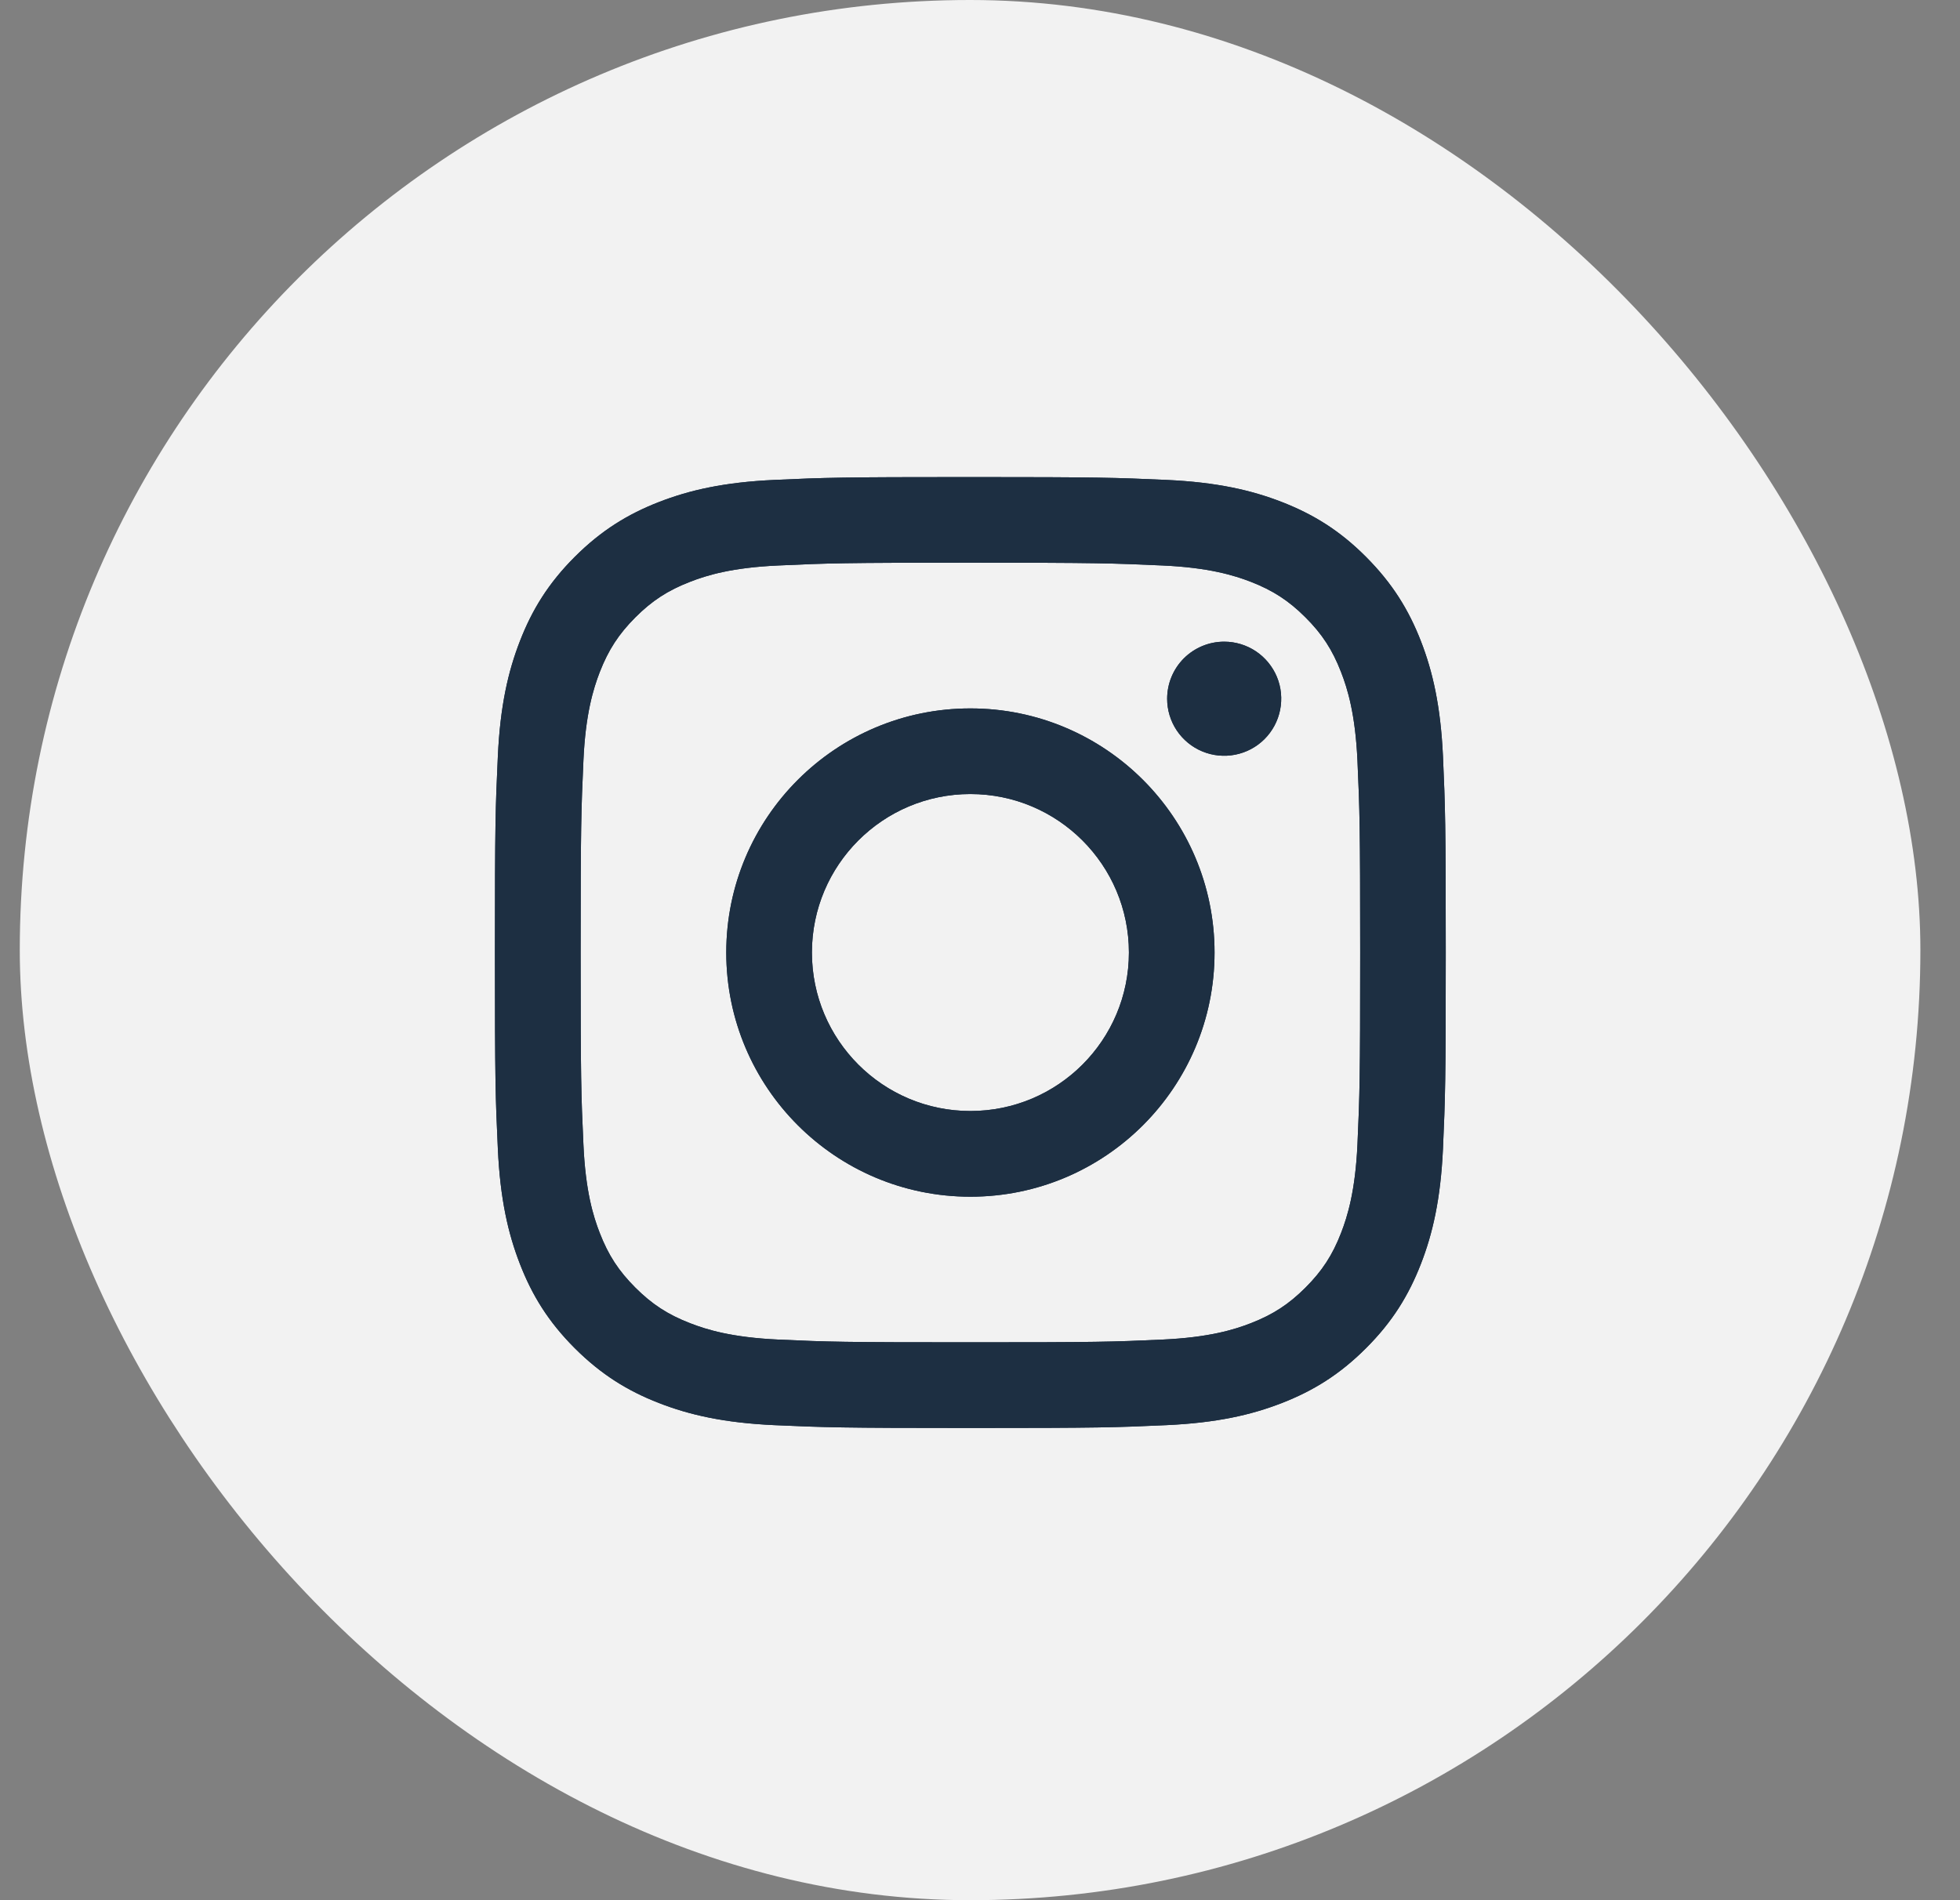
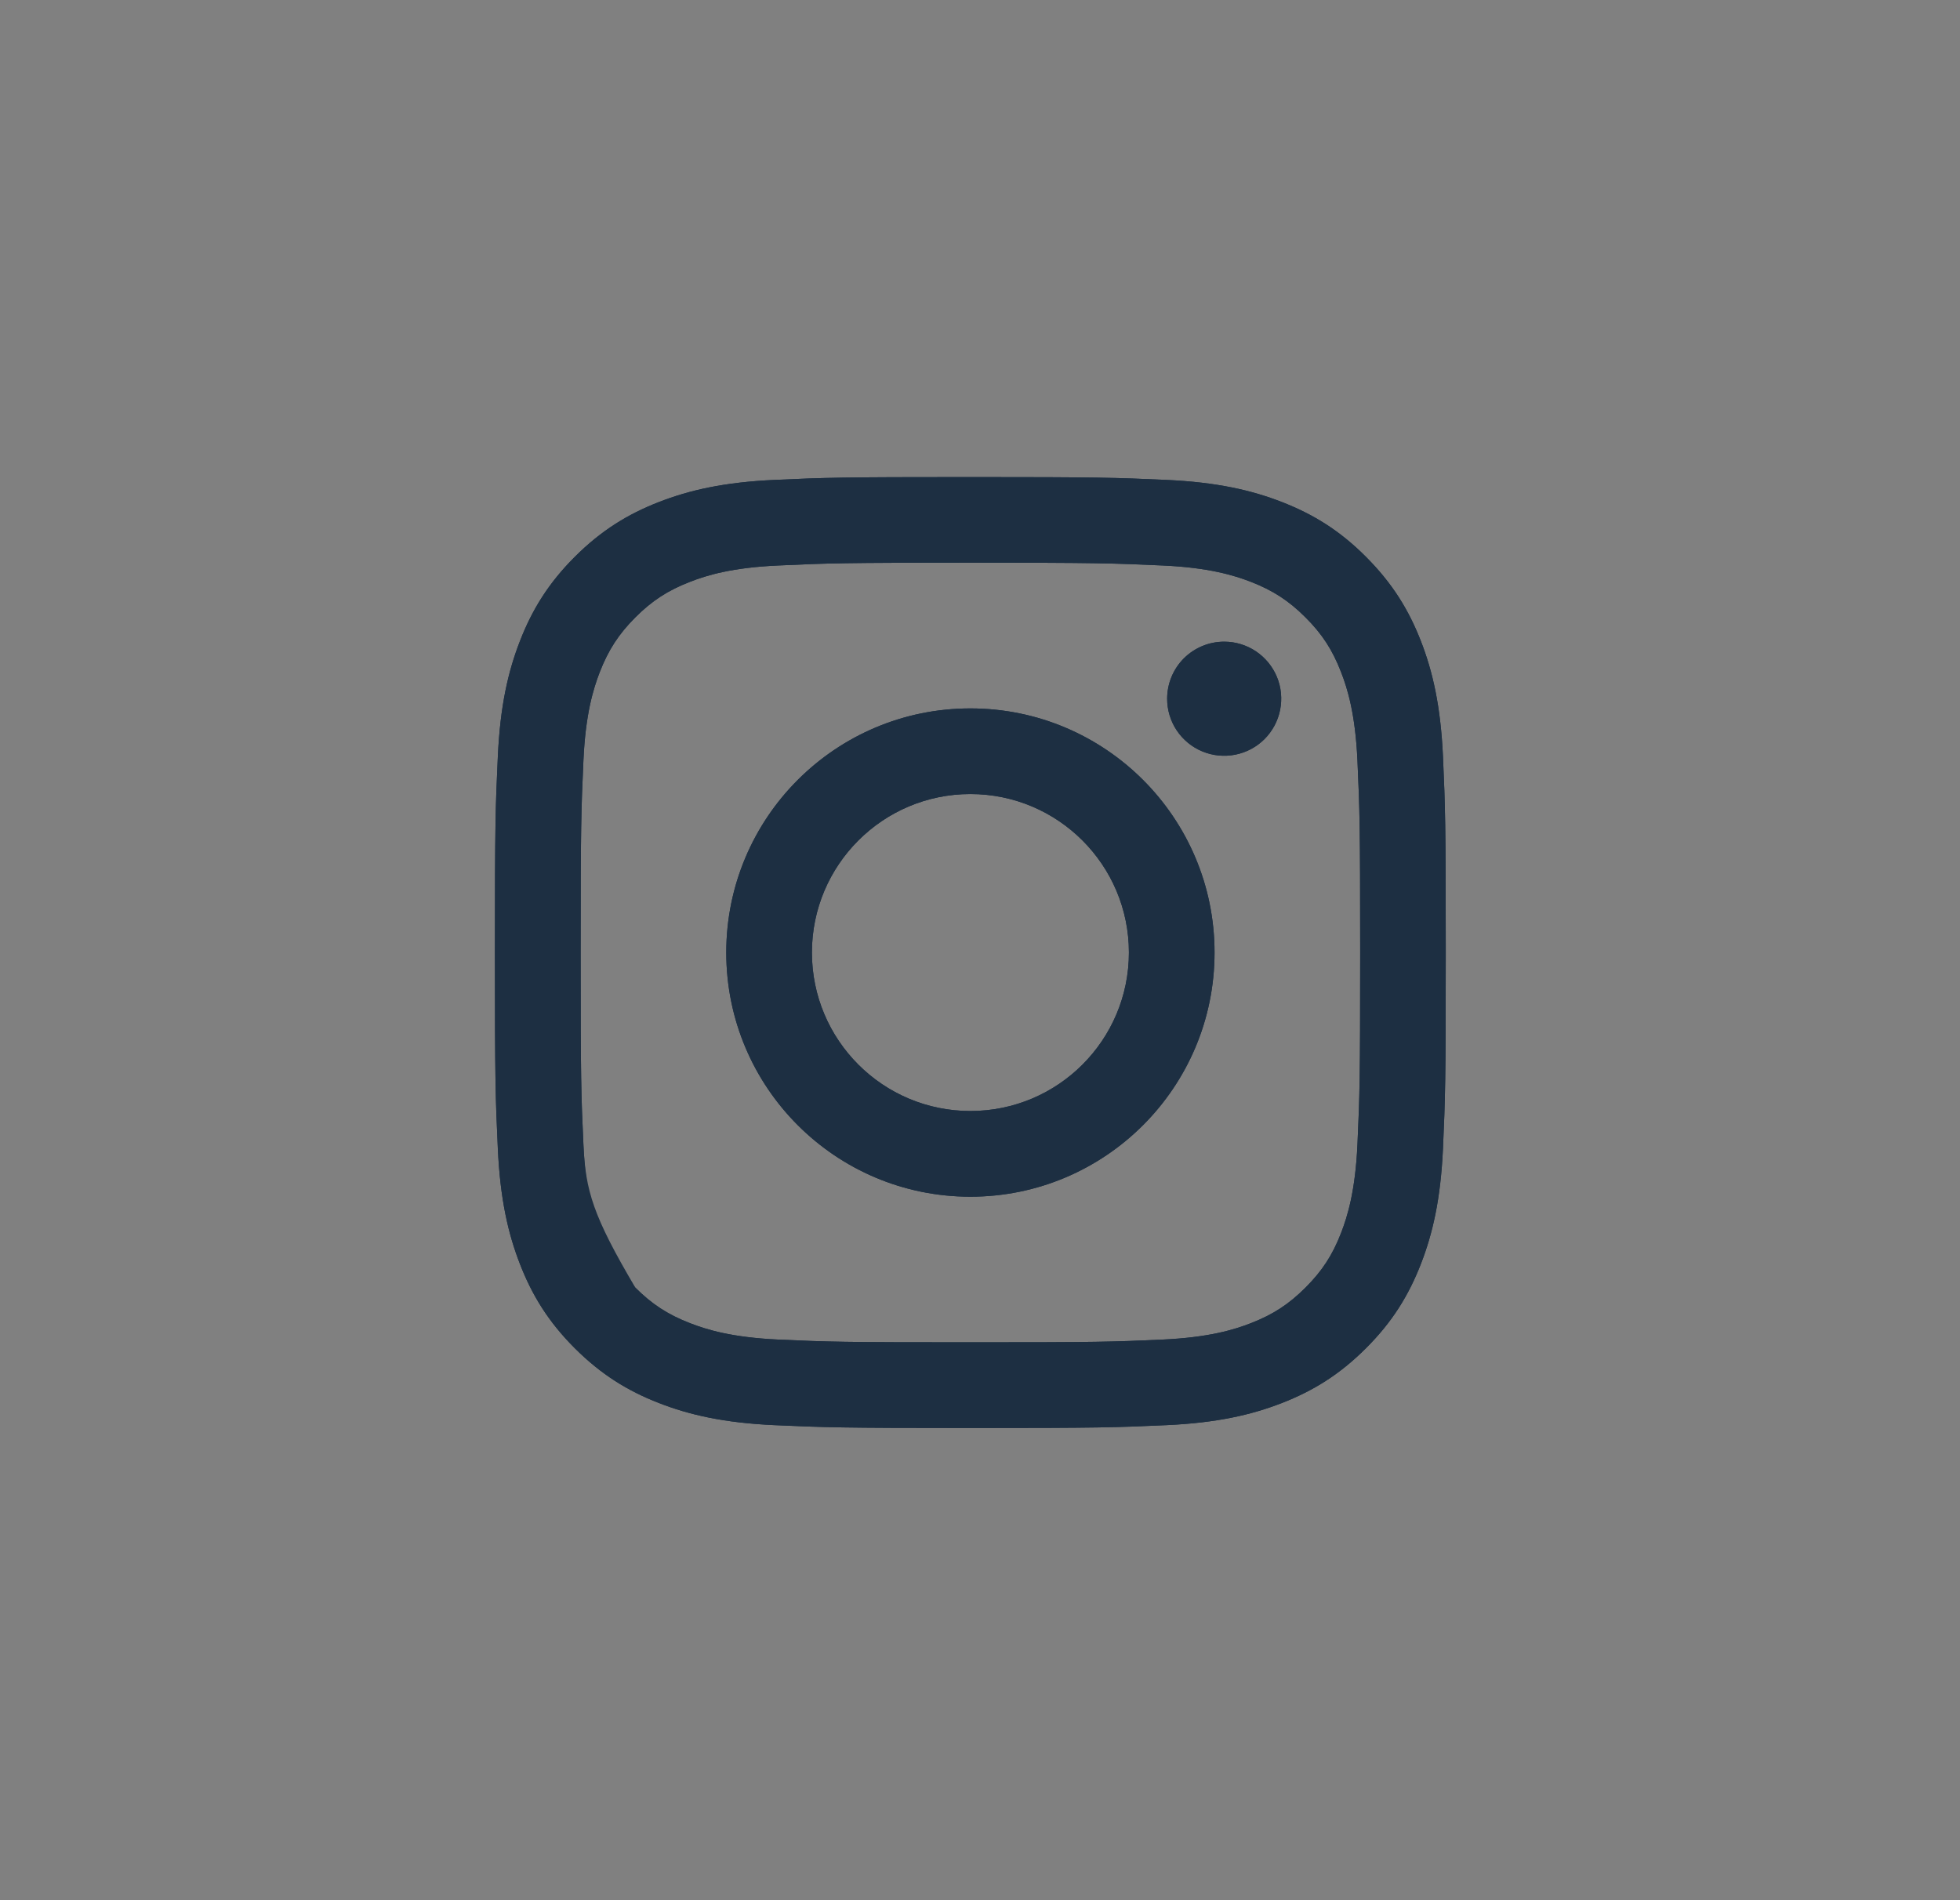
<svg xmlns="http://www.w3.org/2000/svg" width="33" height="32" viewBox="0 0 33 32" fill="none">
  <rect x="0" y="0" width="33" height="32" fill="#808080" stroke="none" />
-   <rect x="0.333" width="32" height="32" rx="16" fill="#F2F2F2" />
-   <path d="M13.67 16.041C13.67 14.567 14.865 13.372 16.338 13.372C17.812 13.372 19.007 14.567 19.007 16.041C19.007 17.515 17.812 18.71 16.338 18.71C14.865 18.71 13.67 17.515 13.67 16.041ZM12.228 16.041C12.228 18.312 14.068 20.153 16.338 20.153C18.608 20.153 20.449 18.312 20.449 16.041C20.449 13.77 18.608 11.93 16.338 11.93C14.068 11.93 12.228 13.77 12.228 16.041ZM19.651 11.767C19.651 11.957 19.707 12.142 19.812 12.3C19.918 12.458 20.068 12.582 20.243 12.654C20.419 12.727 20.612 12.746 20.798 12.709C20.985 12.672 21.156 12.581 21.29 12.447C21.425 12.312 21.516 12.141 21.553 11.955C21.59 11.768 21.572 11.575 21.499 11.399C21.426 11.224 21.303 11.074 21.145 10.968C20.987 10.863 20.802 10.806 20.612 10.806H20.611C20.357 10.806 20.113 10.907 19.932 11.087C19.752 11.268 19.651 11.512 19.651 11.767ZM13.104 22.559C12.324 22.523 11.9 22.393 11.618 22.283C11.244 22.138 10.977 21.964 10.697 21.684C10.417 21.404 10.243 21.138 10.098 20.764C9.988 20.482 9.858 20.058 9.823 19.277C9.784 18.433 9.776 18.179 9.776 16.041C9.776 13.903 9.785 13.65 9.823 12.805C9.858 12.025 9.989 11.601 10.098 11.318C10.244 10.944 10.417 10.678 10.697 10.397C10.977 10.117 11.243 9.943 11.618 9.798C11.899 9.688 12.324 9.558 13.104 9.523C13.948 9.484 14.201 9.476 16.338 9.476C18.475 9.476 18.729 9.485 19.573 9.523C20.354 9.558 20.777 9.689 21.06 9.798C21.433 9.943 21.7 10.117 21.98 10.397C22.261 10.677 22.434 10.944 22.579 11.318C22.689 11.6 22.819 12.025 22.855 12.805C22.893 13.65 22.901 13.903 22.901 16.041C22.901 18.179 22.893 18.432 22.855 19.277C22.819 20.058 22.688 20.482 22.579 20.764C22.434 21.138 22.26 21.404 21.98 21.684C21.7 21.964 21.433 22.138 21.06 22.283C20.778 22.393 20.354 22.523 19.573 22.559C18.729 22.598 18.476 22.605 16.338 22.605C14.201 22.605 13.948 22.598 13.104 22.559ZM13.038 8.082C12.186 8.121 11.604 8.256 11.095 8.454C10.568 8.659 10.123 8.933 9.677 9.378C9.232 9.823 8.958 10.27 8.754 10.796C8.556 11.305 8.421 11.887 8.382 12.74C8.342 13.594 8.333 13.867 8.333 16.041C8.333 18.215 8.342 18.488 8.382 19.342C8.421 20.195 8.556 20.777 8.754 21.286C8.958 21.812 9.232 22.259 9.677 22.704C10.123 23.149 10.568 23.423 11.095 23.628C11.604 23.826 12.186 23.961 13.038 24C13.892 24.038 14.164 24.048 16.338 24.048C18.512 24.048 18.785 24.039 19.639 24C20.491 23.961 21.073 23.826 21.581 23.628C22.108 23.423 22.554 23.149 22.999 22.704C23.445 22.259 23.718 21.812 23.923 21.286C24.121 20.777 24.256 20.195 24.295 19.342C24.333 18.488 24.342 18.215 24.342 16.041C24.342 13.867 24.333 13.594 24.295 12.74C24.256 11.887 24.121 11.305 23.923 10.796C23.718 10.27 23.444 9.824 22.999 9.378C22.555 8.932 22.108 8.659 21.582 8.454C21.073 8.256 20.491 8.121 19.639 8.082C18.786 8.044 18.513 8.034 16.339 8.034C14.165 8.034 13.892 8.043 13.038 8.082Z" fill="#1D2F42" />
+   <path d="M13.67 16.041C13.67 14.567 14.865 13.372 16.338 13.372C17.812 13.372 19.007 14.567 19.007 16.041C19.007 17.515 17.812 18.71 16.338 18.71C14.865 18.71 13.67 17.515 13.67 16.041ZM12.228 16.041C12.228 18.312 14.068 20.153 16.338 20.153C18.608 20.153 20.449 18.312 20.449 16.041C20.449 13.77 18.608 11.93 16.338 11.93C14.068 11.93 12.228 13.77 12.228 16.041ZM19.651 11.767C19.651 11.957 19.707 12.142 19.812 12.3C19.918 12.458 20.068 12.582 20.243 12.654C20.419 12.727 20.612 12.746 20.798 12.709C20.985 12.672 21.156 12.581 21.29 12.447C21.425 12.312 21.516 12.141 21.553 11.955C21.59 11.768 21.572 11.575 21.499 11.399C21.426 11.224 21.303 11.074 21.145 10.968C20.987 10.863 20.802 10.806 20.612 10.806H20.611C20.357 10.806 20.113 10.907 19.932 11.087C19.752 11.268 19.651 11.512 19.651 11.767ZM13.104 22.559C12.324 22.523 11.9 22.393 11.618 22.283C11.244 22.138 10.977 21.964 10.697 21.684C9.988 20.482 9.858 20.058 9.823 19.277C9.784 18.433 9.776 18.179 9.776 16.041C9.776 13.903 9.785 13.65 9.823 12.805C9.858 12.025 9.989 11.601 10.098 11.318C10.244 10.944 10.417 10.678 10.697 10.397C10.977 10.117 11.243 9.943 11.618 9.798C11.899 9.688 12.324 9.558 13.104 9.523C13.948 9.484 14.201 9.476 16.338 9.476C18.475 9.476 18.729 9.485 19.573 9.523C20.354 9.558 20.777 9.689 21.06 9.798C21.433 9.943 21.7 10.117 21.98 10.397C22.261 10.677 22.434 10.944 22.579 11.318C22.689 11.6 22.819 12.025 22.855 12.805C22.893 13.65 22.901 13.903 22.901 16.041C22.901 18.179 22.893 18.432 22.855 19.277C22.819 20.058 22.688 20.482 22.579 20.764C22.434 21.138 22.26 21.404 21.98 21.684C21.7 21.964 21.433 22.138 21.06 22.283C20.778 22.393 20.354 22.523 19.573 22.559C18.729 22.598 18.476 22.605 16.338 22.605C14.201 22.605 13.948 22.598 13.104 22.559ZM13.038 8.082C12.186 8.121 11.604 8.256 11.095 8.454C10.568 8.659 10.123 8.933 9.677 9.378C9.232 9.823 8.958 10.27 8.754 10.796C8.556 11.305 8.421 11.887 8.382 12.74C8.342 13.594 8.333 13.867 8.333 16.041C8.333 18.215 8.342 18.488 8.382 19.342C8.421 20.195 8.556 20.777 8.754 21.286C8.958 21.812 9.232 22.259 9.677 22.704C10.123 23.149 10.568 23.423 11.095 23.628C11.604 23.826 12.186 23.961 13.038 24C13.892 24.038 14.164 24.048 16.338 24.048C18.512 24.048 18.785 24.039 19.639 24C20.491 23.961 21.073 23.826 21.581 23.628C22.108 23.423 22.554 23.149 22.999 22.704C23.445 22.259 23.718 21.812 23.923 21.286C24.121 20.777 24.256 20.195 24.295 19.342C24.333 18.488 24.342 18.215 24.342 16.041C24.342 13.867 24.333 13.594 24.295 12.74C24.256 11.887 24.121 11.305 23.923 10.796C23.718 10.27 23.444 9.824 22.999 9.378C22.555 8.932 22.108 8.659 21.582 8.454C21.073 8.256 20.491 8.121 19.639 8.082C18.786 8.044 18.513 8.034 16.339 8.034C14.165 8.034 13.892 8.043 13.038 8.082Z" fill="#1D2F42" />
  <path d="M13.67 16.041C13.67 14.567 14.865 13.372 16.338 13.372C17.812 13.372 19.007 14.567 19.007 16.041C19.007 17.515 17.812 18.71 16.338 18.71C14.865 18.71 13.67 17.515 13.67 16.041ZM12.228 16.041C12.228 18.312 14.068 20.153 16.338 20.153C18.608 20.153 20.449 18.312 20.449 16.041C20.449 13.77 18.608 11.93 16.338 11.93C14.068 11.93 12.228 13.77 12.228 16.041ZM19.651 11.767C19.651 11.957 19.707 12.142 19.812 12.3C19.918 12.458 20.068 12.582 20.243 12.654C20.419 12.727 20.612 12.746 20.798 12.709C20.985 12.672 21.156 12.581 21.29 12.447C21.425 12.312 21.516 12.141 21.553 11.955C21.59 11.768 21.572 11.575 21.499 11.399C21.426 11.224 21.303 11.074 21.145 10.968C20.987 10.863 20.802 10.806 20.612 10.806H20.611C20.357 10.806 20.113 10.907 19.932 11.087C19.752 11.268 19.651 11.512 19.651 11.767ZM13.104 22.559C12.324 22.523 11.9 22.393 11.618 22.283C11.244 22.138 10.977 21.964 10.697 21.684C10.417 21.404 10.243 21.138 10.098 20.764C9.988 20.482 9.858 20.058 9.823 19.277C9.784 18.433 9.776 18.179 9.776 16.041C9.776 13.903 9.785 13.65 9.823 12.805C9.858 12.025 9.989 11.601 10.098 11.318C10.244 10.944 10.417 10.678 10.697 10.397C10.977 10.117 11.243 9.943 11.618 9.798C11.899 9.688 12.324 9.558 13.104 9.523C13.948 9.484 14.201 9.476 16.338 9.476C18.475 9.476 18.729 9.485 19.573 9.523C20.354 9.558 20.777 9.689 21.06 9.798C21.433 9.943 21.7 10.117 21.98 10.397C22.261 10.677 22.434 10.944 22.579 11.318C22.689 11.6 22.819 12.025 22.855 12.805C22.893 13.65 22.901 13.903 22.901 16.041C22.901 18.179 22.893 18.432 22.855 19.277C22.819 20.058 22.688 20.482 22.579 20.764C22.434 21.138 22.26 21.404 21.98 21.684C21.7 21.964 21.433 22.138 21.06 22.283C20.778 22.393 20.354 22.523 19.573 22.559C18.729 22.598 18.476 22.605 16.338 22.605C14.201 22.605 13.948 22.598 13.104 22.559ZM13.038 8.082C12.186 8.121 11.604 8.256 11.095 8.454C10.568 8.659 10.123 8.933 9.677 9.378C9.232 9.823 8.958 10.27 8.754 10.796C8.556 11.305 8.421 11.887 8.382 12.74C8.342 13.594 8.333 13.867 8.333 16.041C8.333 18.215 8.342 18.488 8.382 19.342C8.421 20.195 8.556 20.777 8.754 21.286C8.958 21.812 9.232 22.259 9.677 22.704C10.123 23.149 10.568 23.423 11.095 23.628C11.604 23.826 12.186 23.961 13.038 24C13.892 24.038 14.164 24.048 16.338 24.048C18.512 24.048 18.785 24.039 19.639 24C20.491 23.961 21.073 23.826 21.581 23.628C22.108 23.423 22.554 23.149 22.999 22.704C23.445 22.259 23.718 21.812 23.923 21.286C24.121 20.777 24.256 20.195 24.295 19.342C24.333 18.488 24.342 18.215 24.342 16.041C24.342 13.867 24.333 13.594 24.295 12.74C24.256 11.887 24.121 11.305 23.923 10.796C23.718 10.27 23.444 9.824 22.999 9.378C22.555 8.932 22.108 8.659 21.582 8.454C21.073 8.256 20.491 8.121 19.639 8.082C18.786 8.044 18.513 8.034 16.339 8.034C14.165 8.034 13.892 8.043 13.038 8.082Z" fill="#1D2F42" />
</svg>